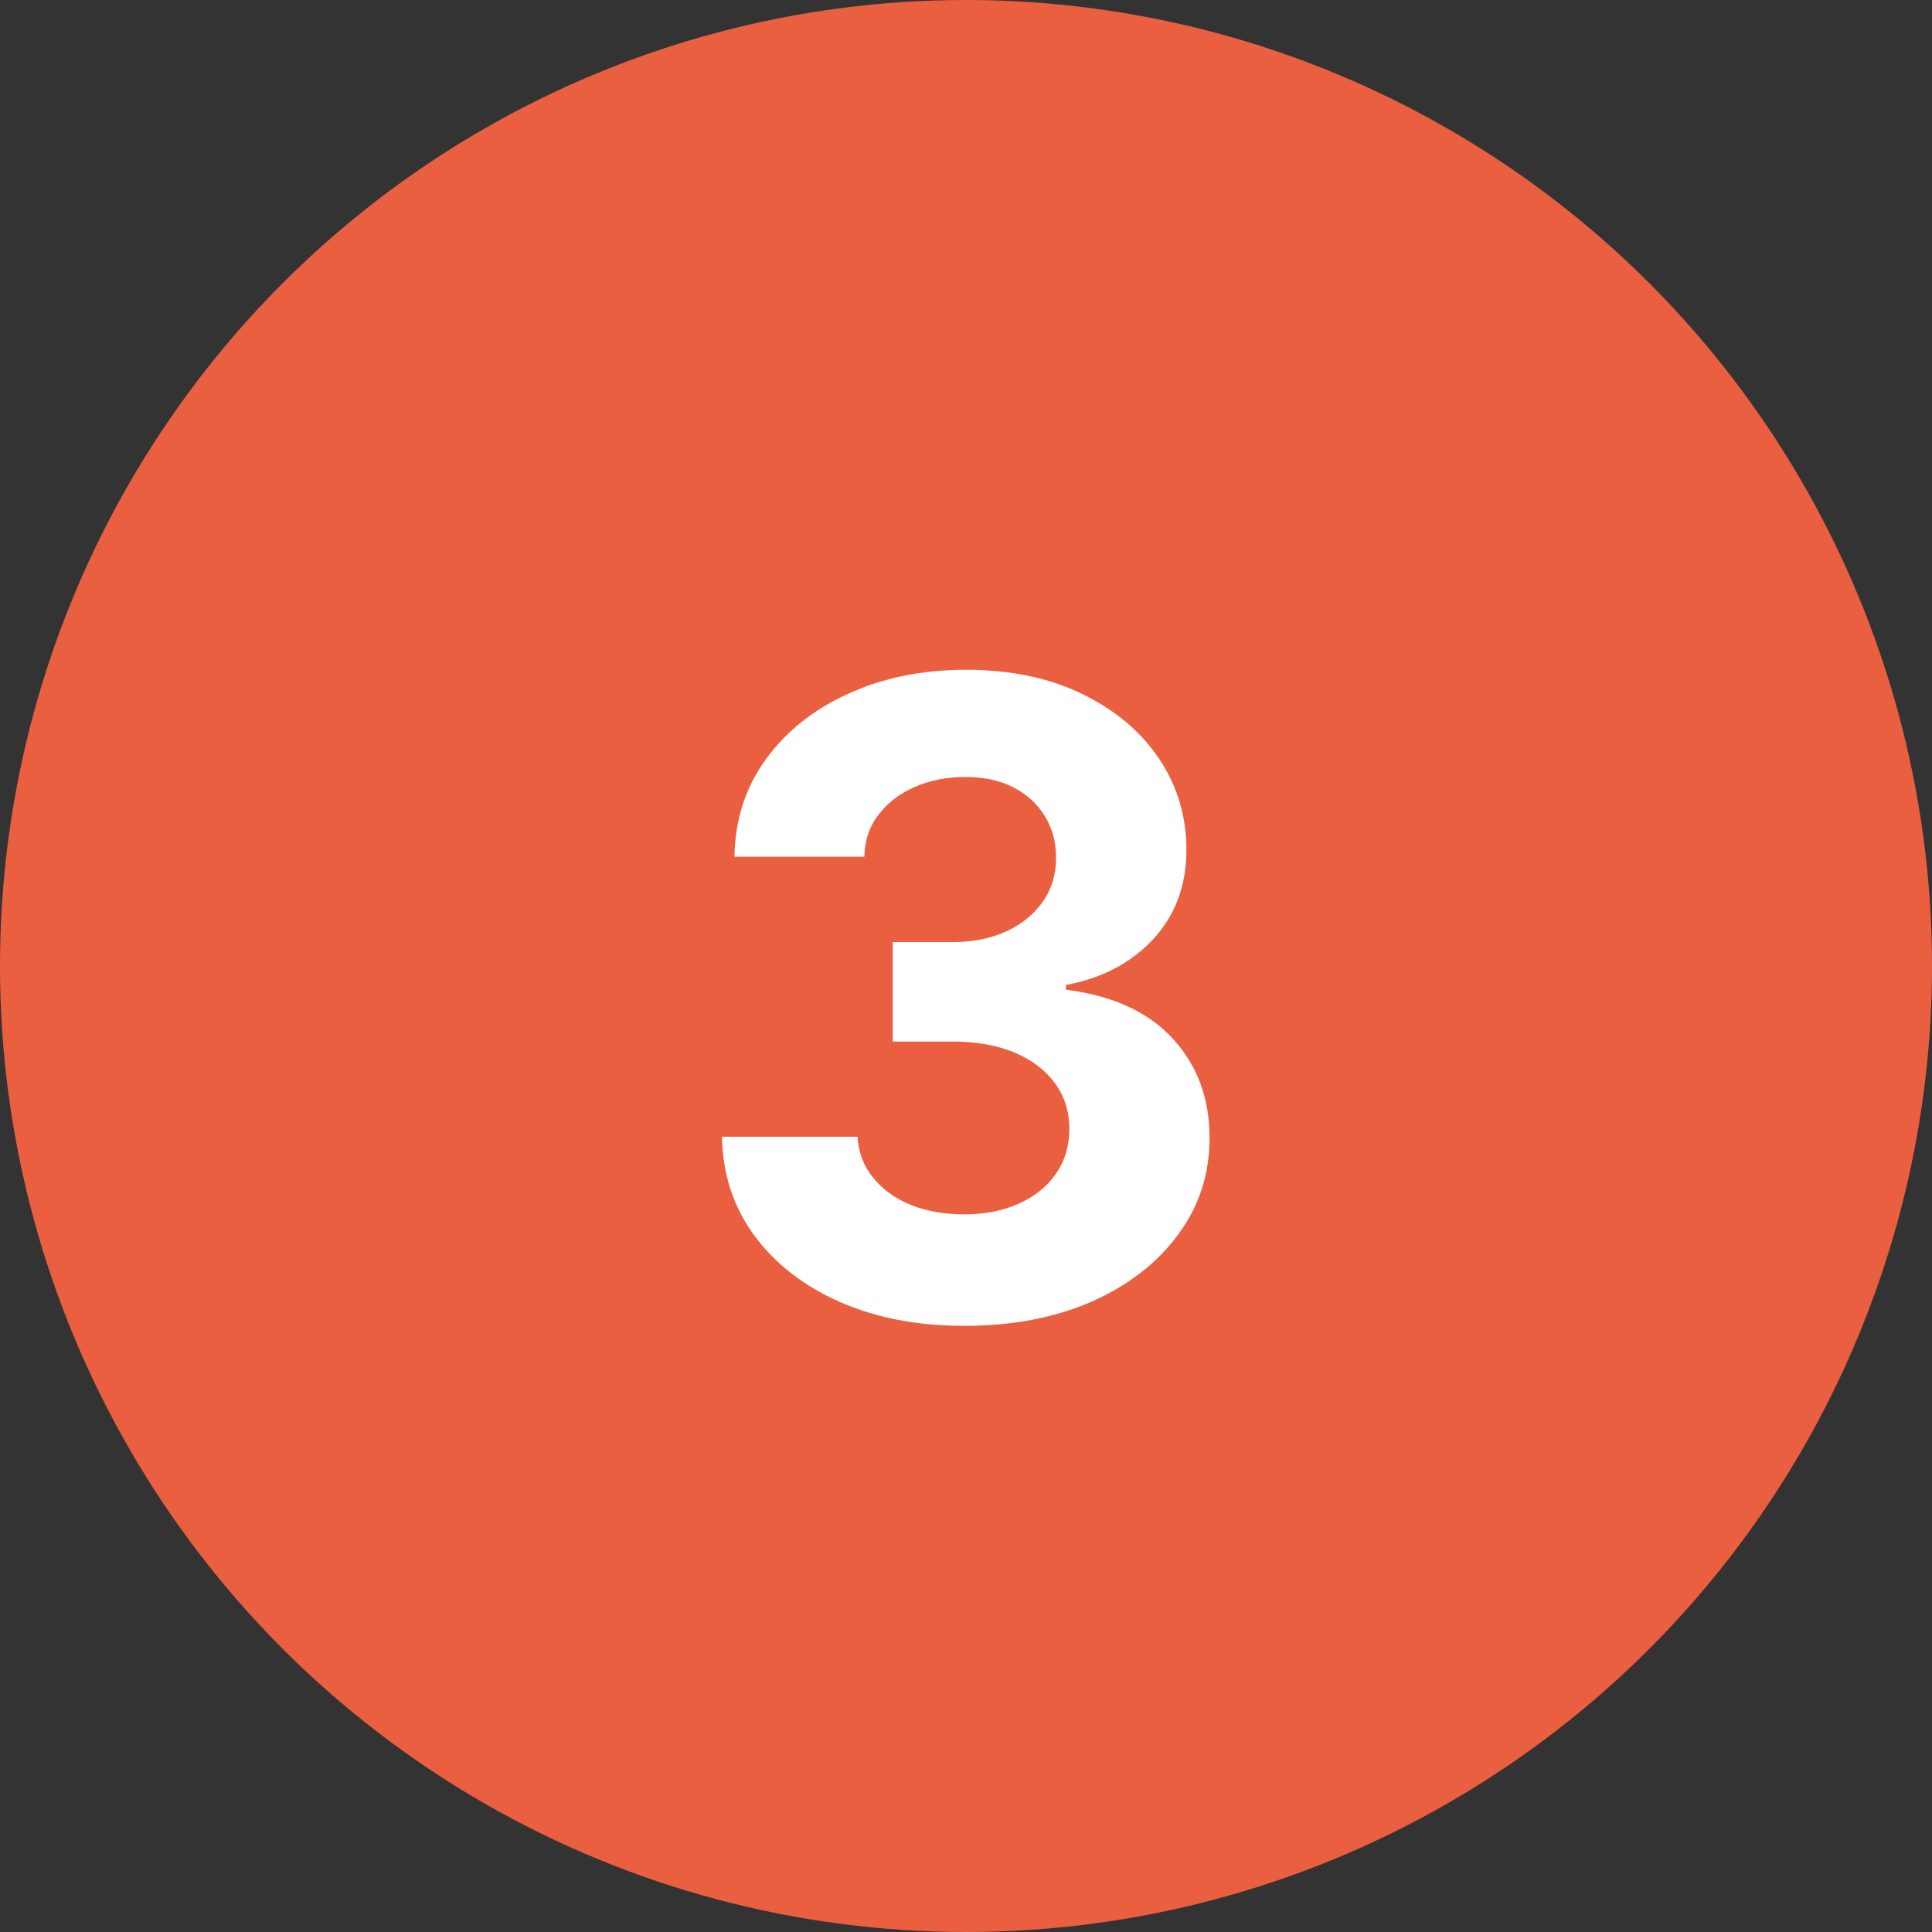
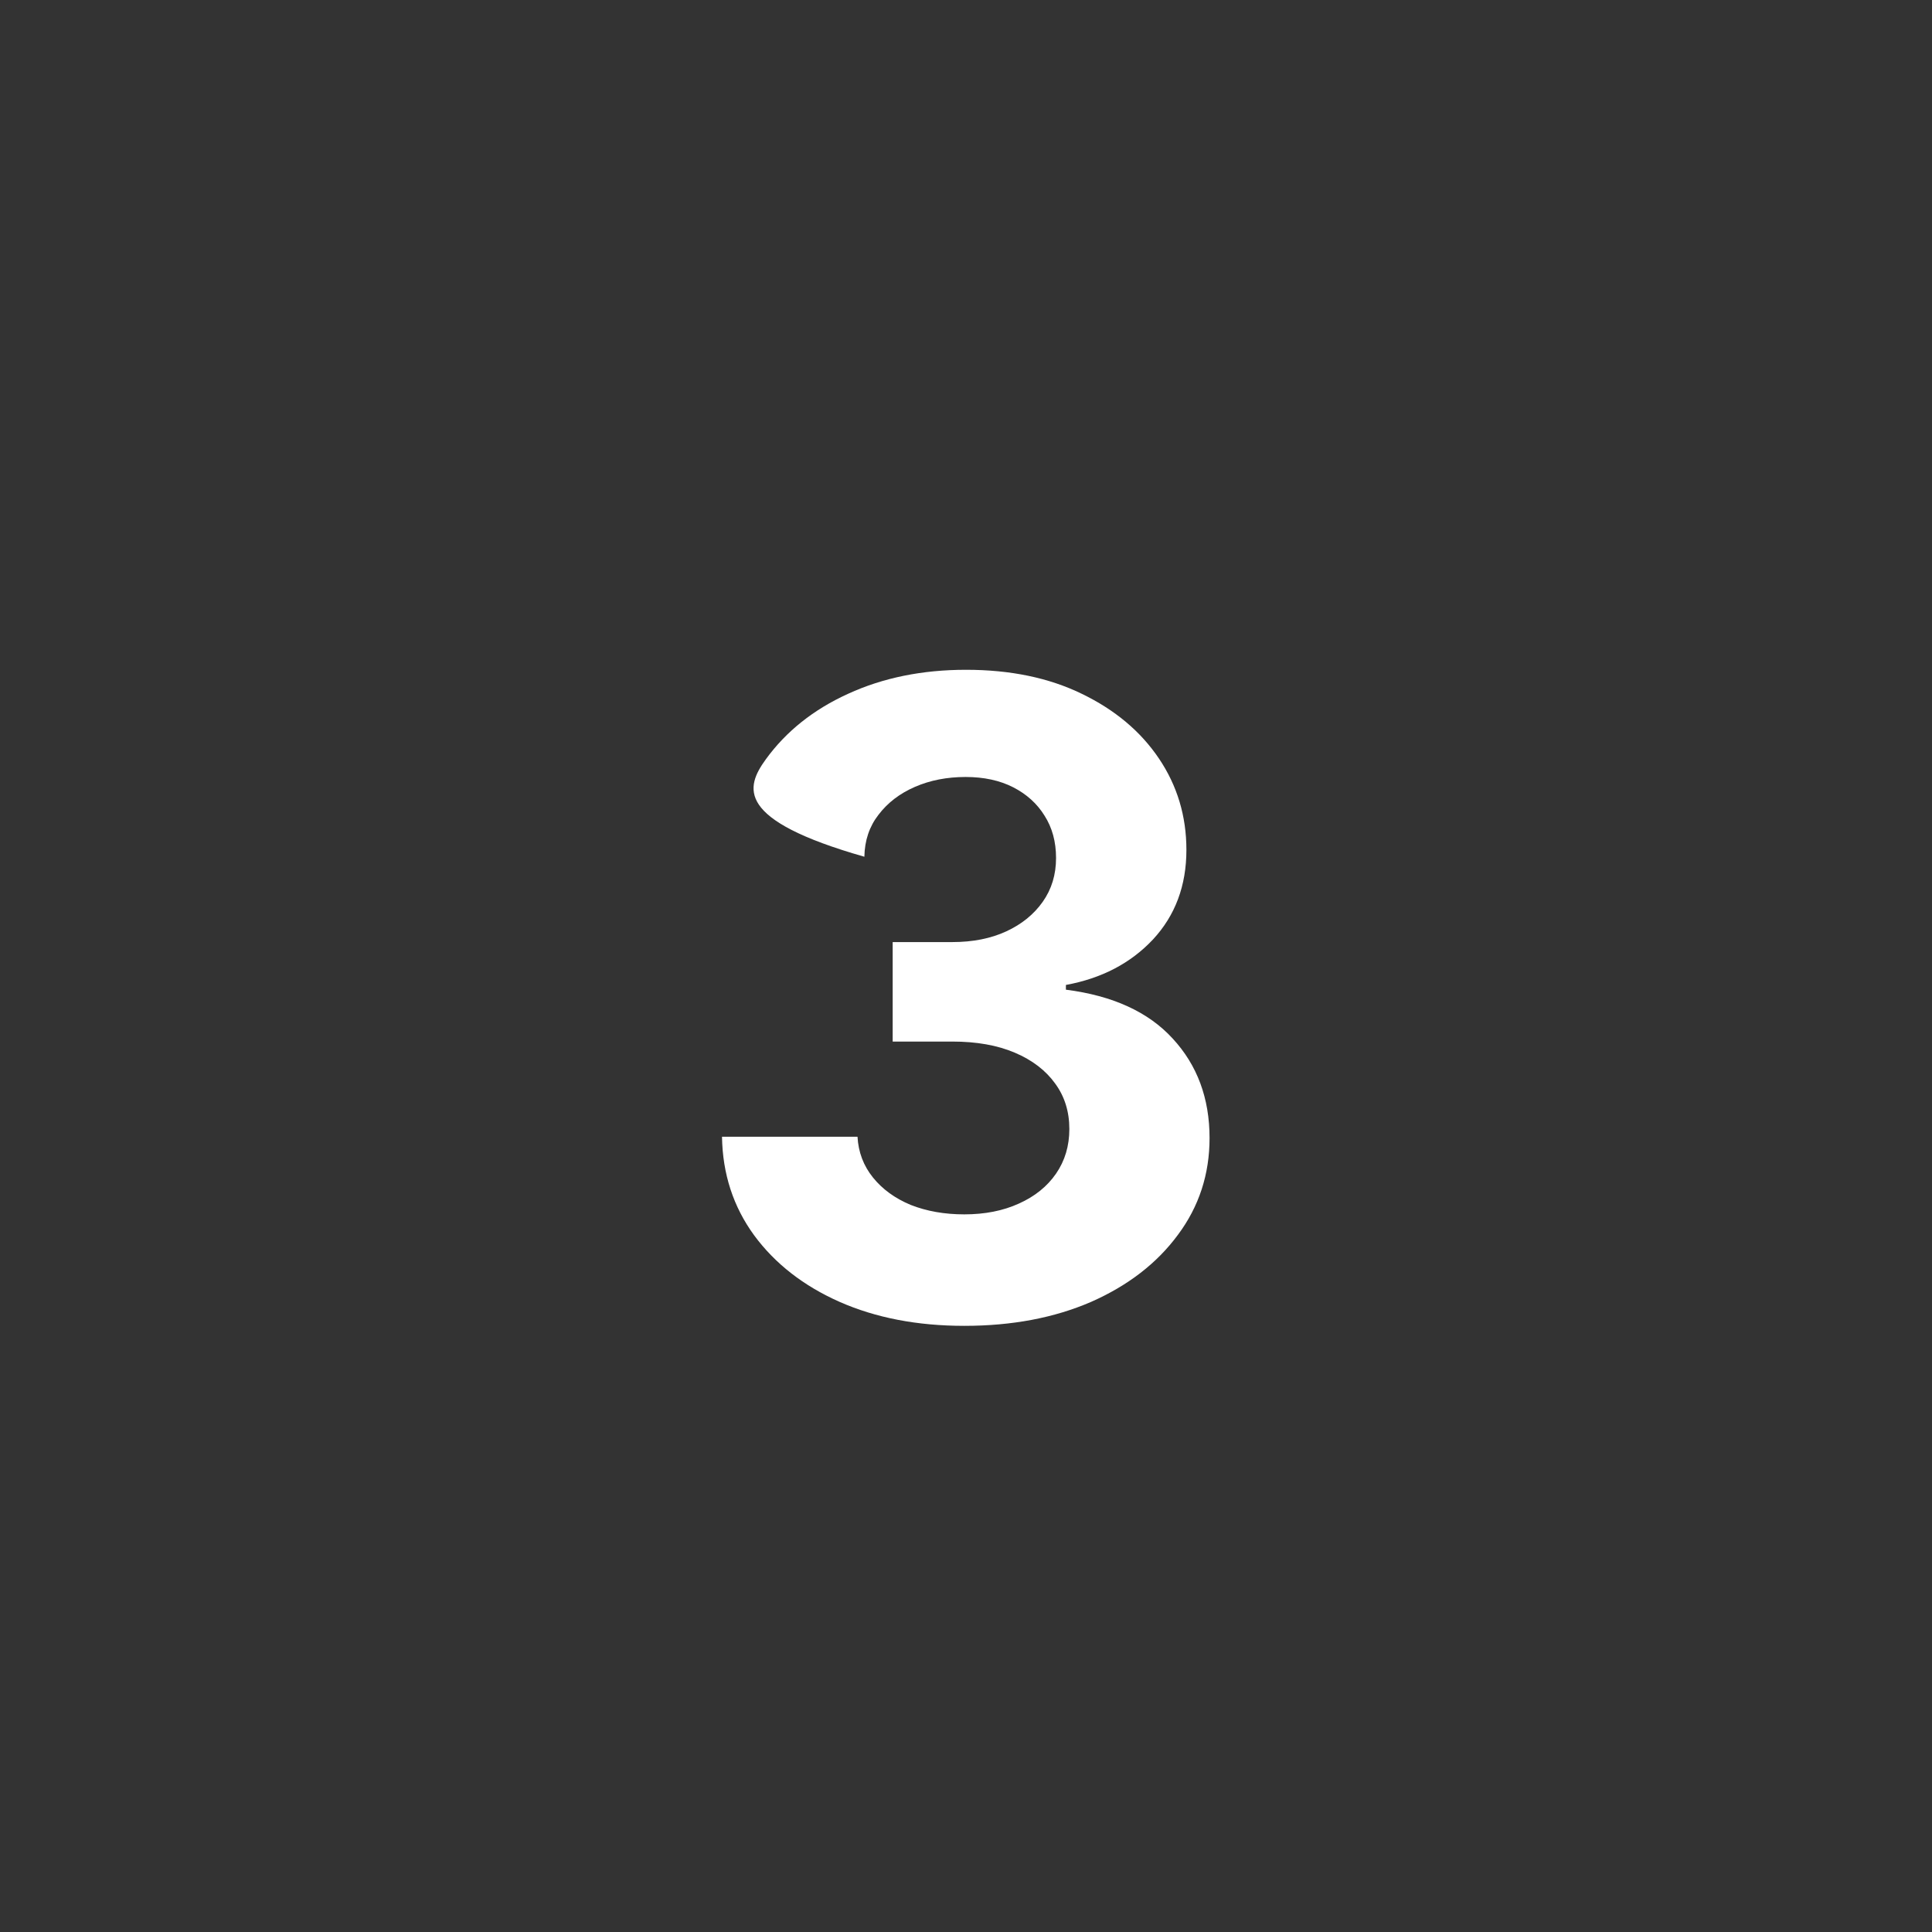
<svg xmlns="http://www.w3.org/2000/svg" width="110" height="110" viewBox="0 0 110 110" fill="none">
  <rect x="0" y="0" width="110" height="110" fill="#333333" stroke="none" />
-   <circle cx="55" cy="55" r="55" fill="#EB5F41" />
-   <path d="M54.902 75.488C52.233 75.488 49.865 75.033 47.798 74.121C45.747 73.21 44.128 71.948 42.94 70.337C41.751 68.709 41.141 66.838 41.108 64.722H48.823C48.872 65.601 49.165 66.374 49.702 67.041C50.239 67.708 50.955 68.229 51.851 68.603C52.762 68.962 53.779 69.141 54.902 69.141C56.074 69.141 57.108 68.937 58.003 68.53C58.914 68.123 59.622 67.554 60.127 66.821C60.632 66.089 60.884 65.243 60.884 64.282C60.884 63.289 60.615 62.427 60.078 61.694C59.541 60.946 58.776 60.36 57.783 59.937C56.79 59.513 55.602 59.302 54.219 59.302H50.825V53.638H54.219C55.391 53.638 56.416 53.434 57.295 53.027C58.174 52.62 58.866 52.059 59.37 51.343C59.875 50.627 60.127 49.797 60.127 48.852C60.127 47.925 59.907 47.119 59.468 46.435C59.045 45.752 58.45 45.215 57.685 44.824C56.921 44.434 56.017 44.238 54.976 44.238C53.918 44.238 52.957 44.425 52.095 44.8C51.232 45.174 50.54 45.703 50.02 46.387C49.499 47.054 49.23 47.852 49.214 48.779H41.816C41.849 46.68 42.443 44.832 43.599 43.237C44.754 41.642 46.317 40.397 48.286 39.502C50.272 38.59 52.51 38.135 55 38.135C57.523 38.135 59.72 38.59 61.592 39.502C63.48 40.413 64.945 41.642 65.986 43.188C67.028 44.735 67.549 46.468 67.549 48.389C67.549 50.423 66.914 52.124 65.644 53.491C64.375 54.842 62.723 55.705 60.688 56.079V56.348C63.358 56.69 65.384 57.617 66.768 59.131C68.167 60.645 68.867 62.533 68.867 64.795C68.867 66.862 68.265 68.701 67.061 70.312C65.872 71.924 64.228 73.193 62.129 74.121C60.029 75.033 57.62 75.488 54.902 75.488Z" fill="white" />
+   <path d="M54.902 75.488C52.233 75.488 49.865 75.033 47.798 74.121C45.747 73.21 44.128 71.948 42.94 70.337C41.751 68.709 41.141 66.838 41.108 64.722H48.823C48.872 65.601 49.165 66.374 49.702 67.041C50.239 67.708 50.955 68.229 51.851 68.603C52.762 68.962 53.779 69.141 54.902 69.141C56.074 69.141 57.108 68.937 58.003 68.53C58.914 68.123 59.622 67.554 60.127 66.821C60.632 66.089 60.884 65.243 60.884 64.282C60.884 63.289 60.615 62.427 60.078 61.694C59.541 60.946 58.776 60.36 57.783 59.937C56.79 59.513 55.602 59.302 54.219 59.302H50.825V53.638H54.219C55.391 53.638 56.416 53.434 57.295 53.027C58.174 52.62 58.866 52.059 59.37 51.343C59.875 50.627 60.127 49.797 60.127 48.852C60.127 47.925 59.907 47.119 59.468 46.435C59.045 45.752 58.45 45.215 57.685 44.824C56.921 44.434 56.017 44.238 54.976 44.238C53.918 44.238 52.957 44.425 52.095 44.8C51.232 45.174 50.54 45.703 50.02 46.387C49.499 47.054 49.23 47.852 49.214 48.779C41.849 46.68 42.443 44.832 43.599 43.237C44.754 41.642 46.317 40.397 48.286 39.502C50.272 38.59 52.51 38.135 55 38.135C57.523 38.135 59.72 38.59 61.592 39.502C63.48 40.413 64.945 41.642 65.986 43.188C67.028 44.735 67.549 46.468 67.549 48.389C67.549 50.423 66.914 52.124 65.644 53.491C64.375 54.842 62.723 55.705 60.688 56.079V56.348C63.358 56.69 65.384 57.617 66.768 59.131C68.167 60.645 68.867 62.533 68.867 64.795C68.867 66.862 68.265 68.701 67.061 70.312C65.872 71.924 64.228 73.193 62.129 74.121C60.029 75.033 57.62 75.488 54.902 75.488Z" fill="white" />
</svg>